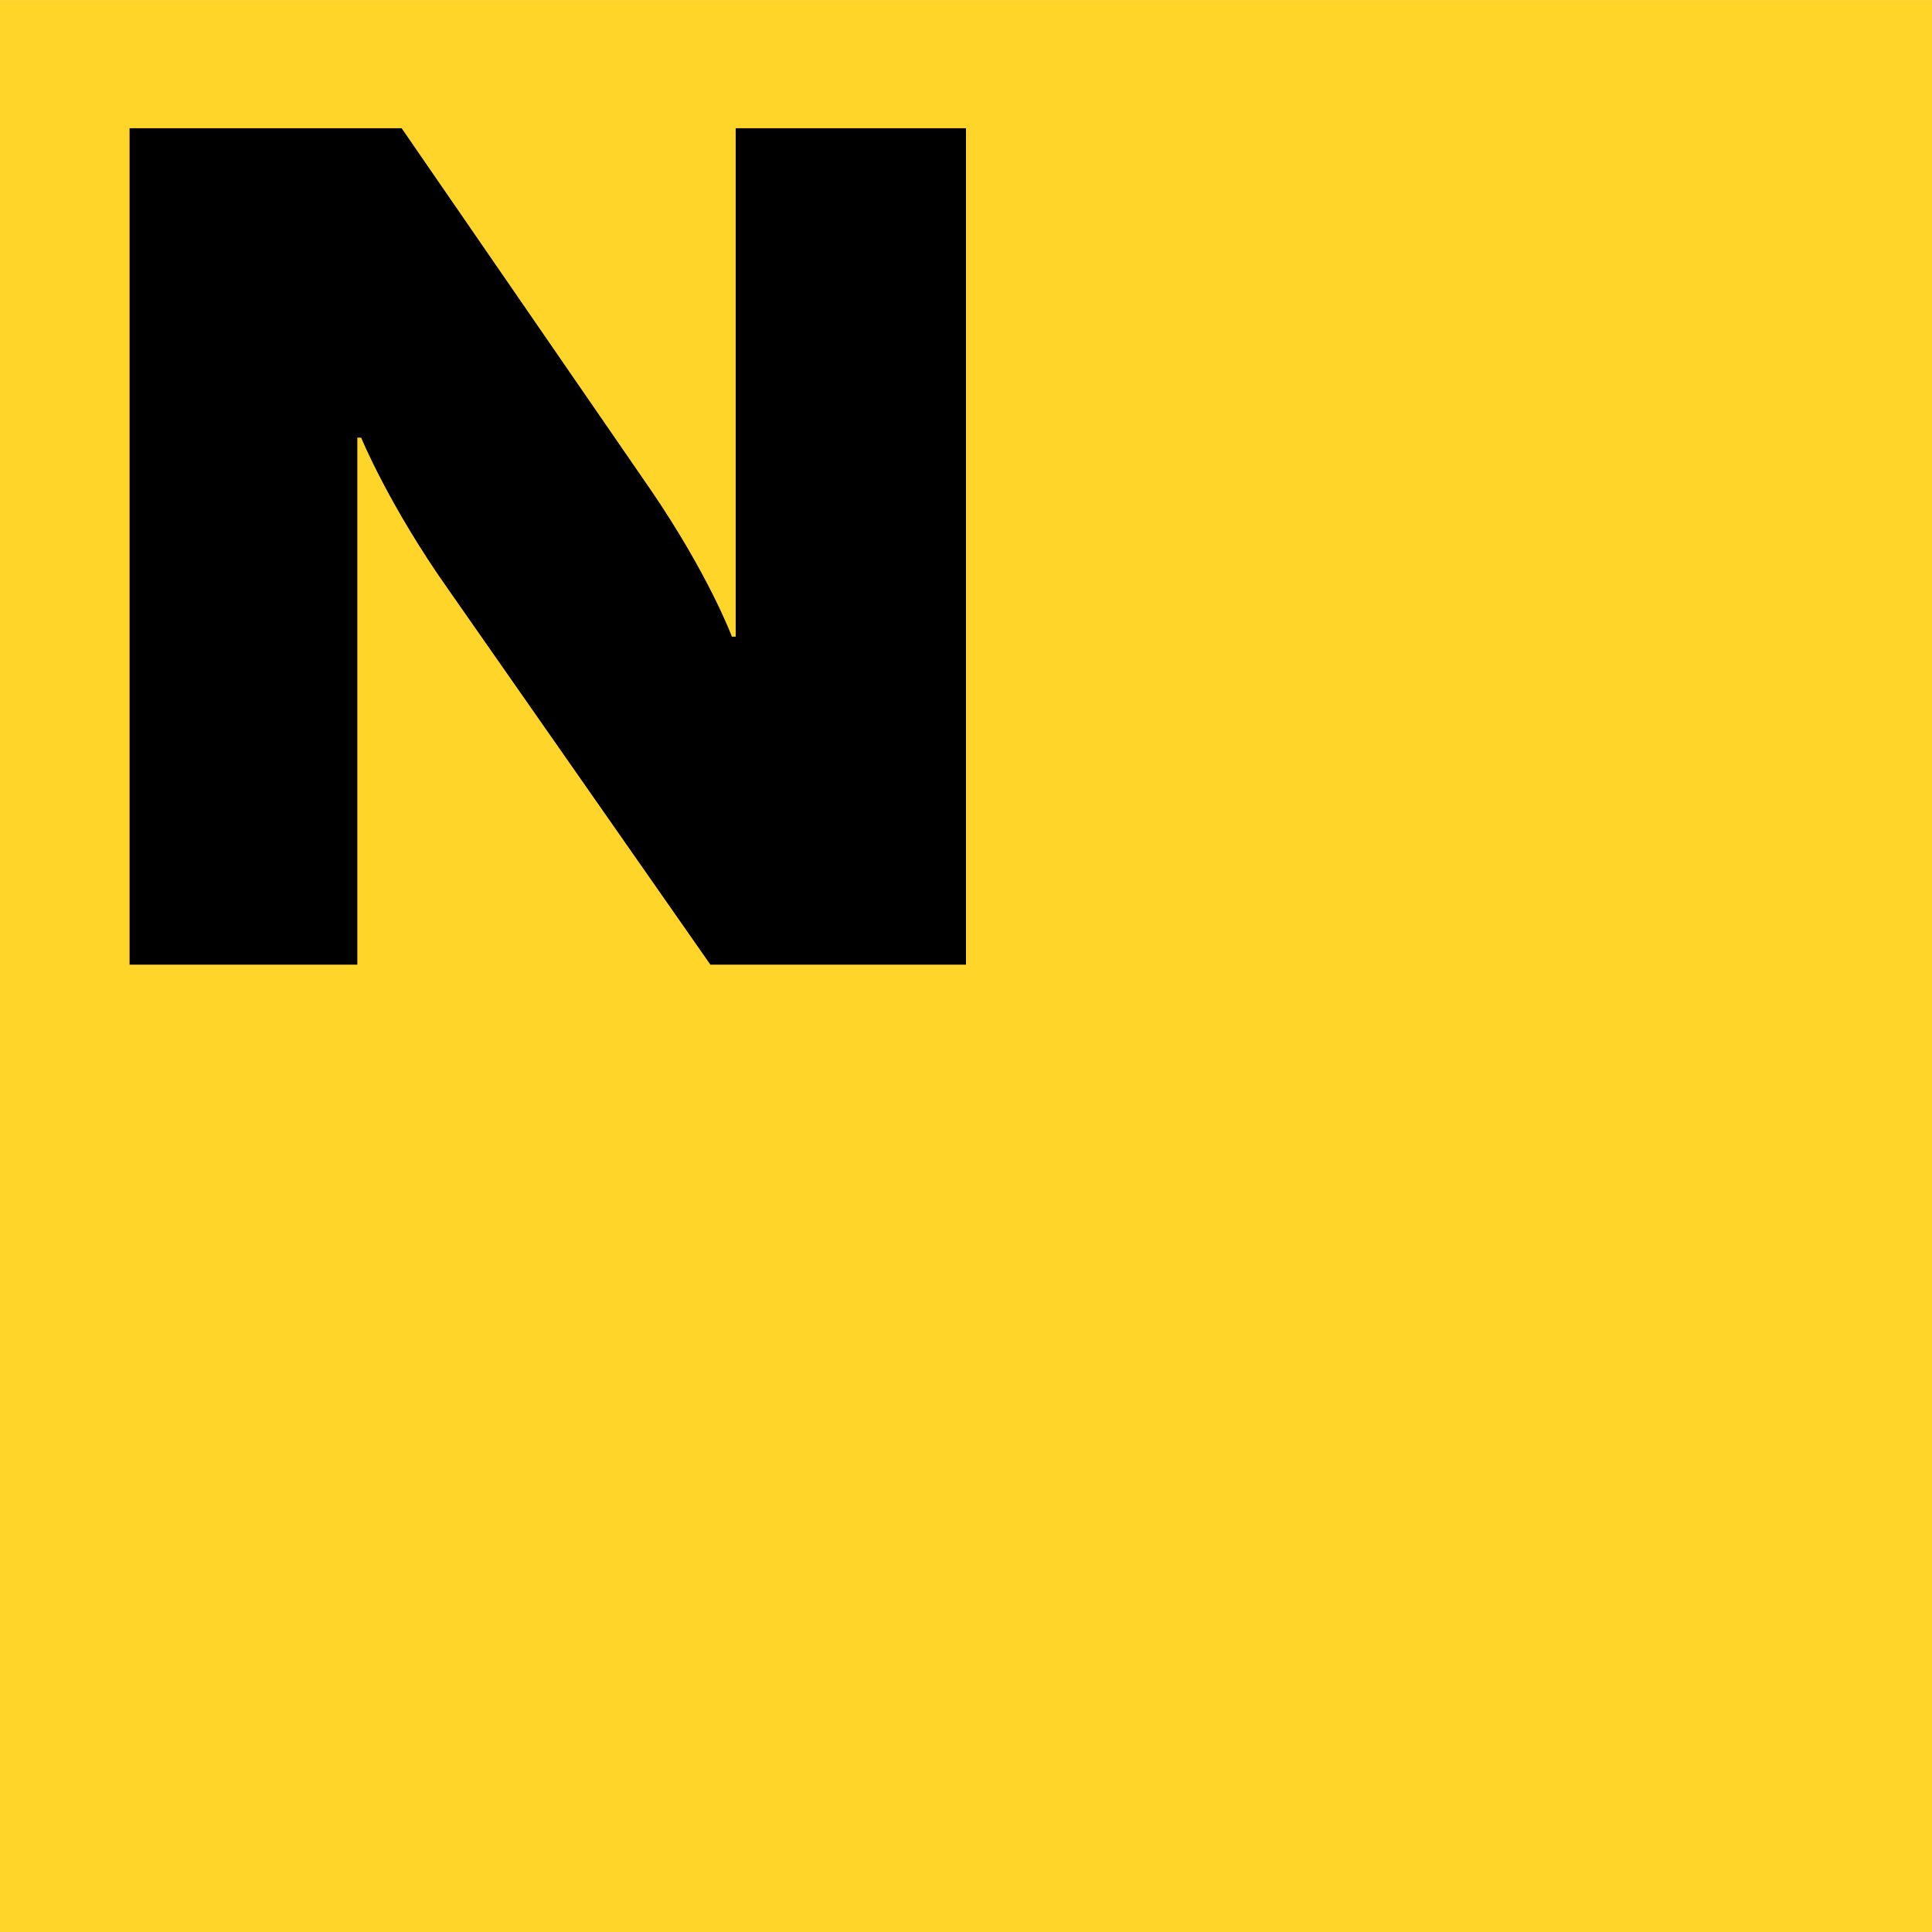
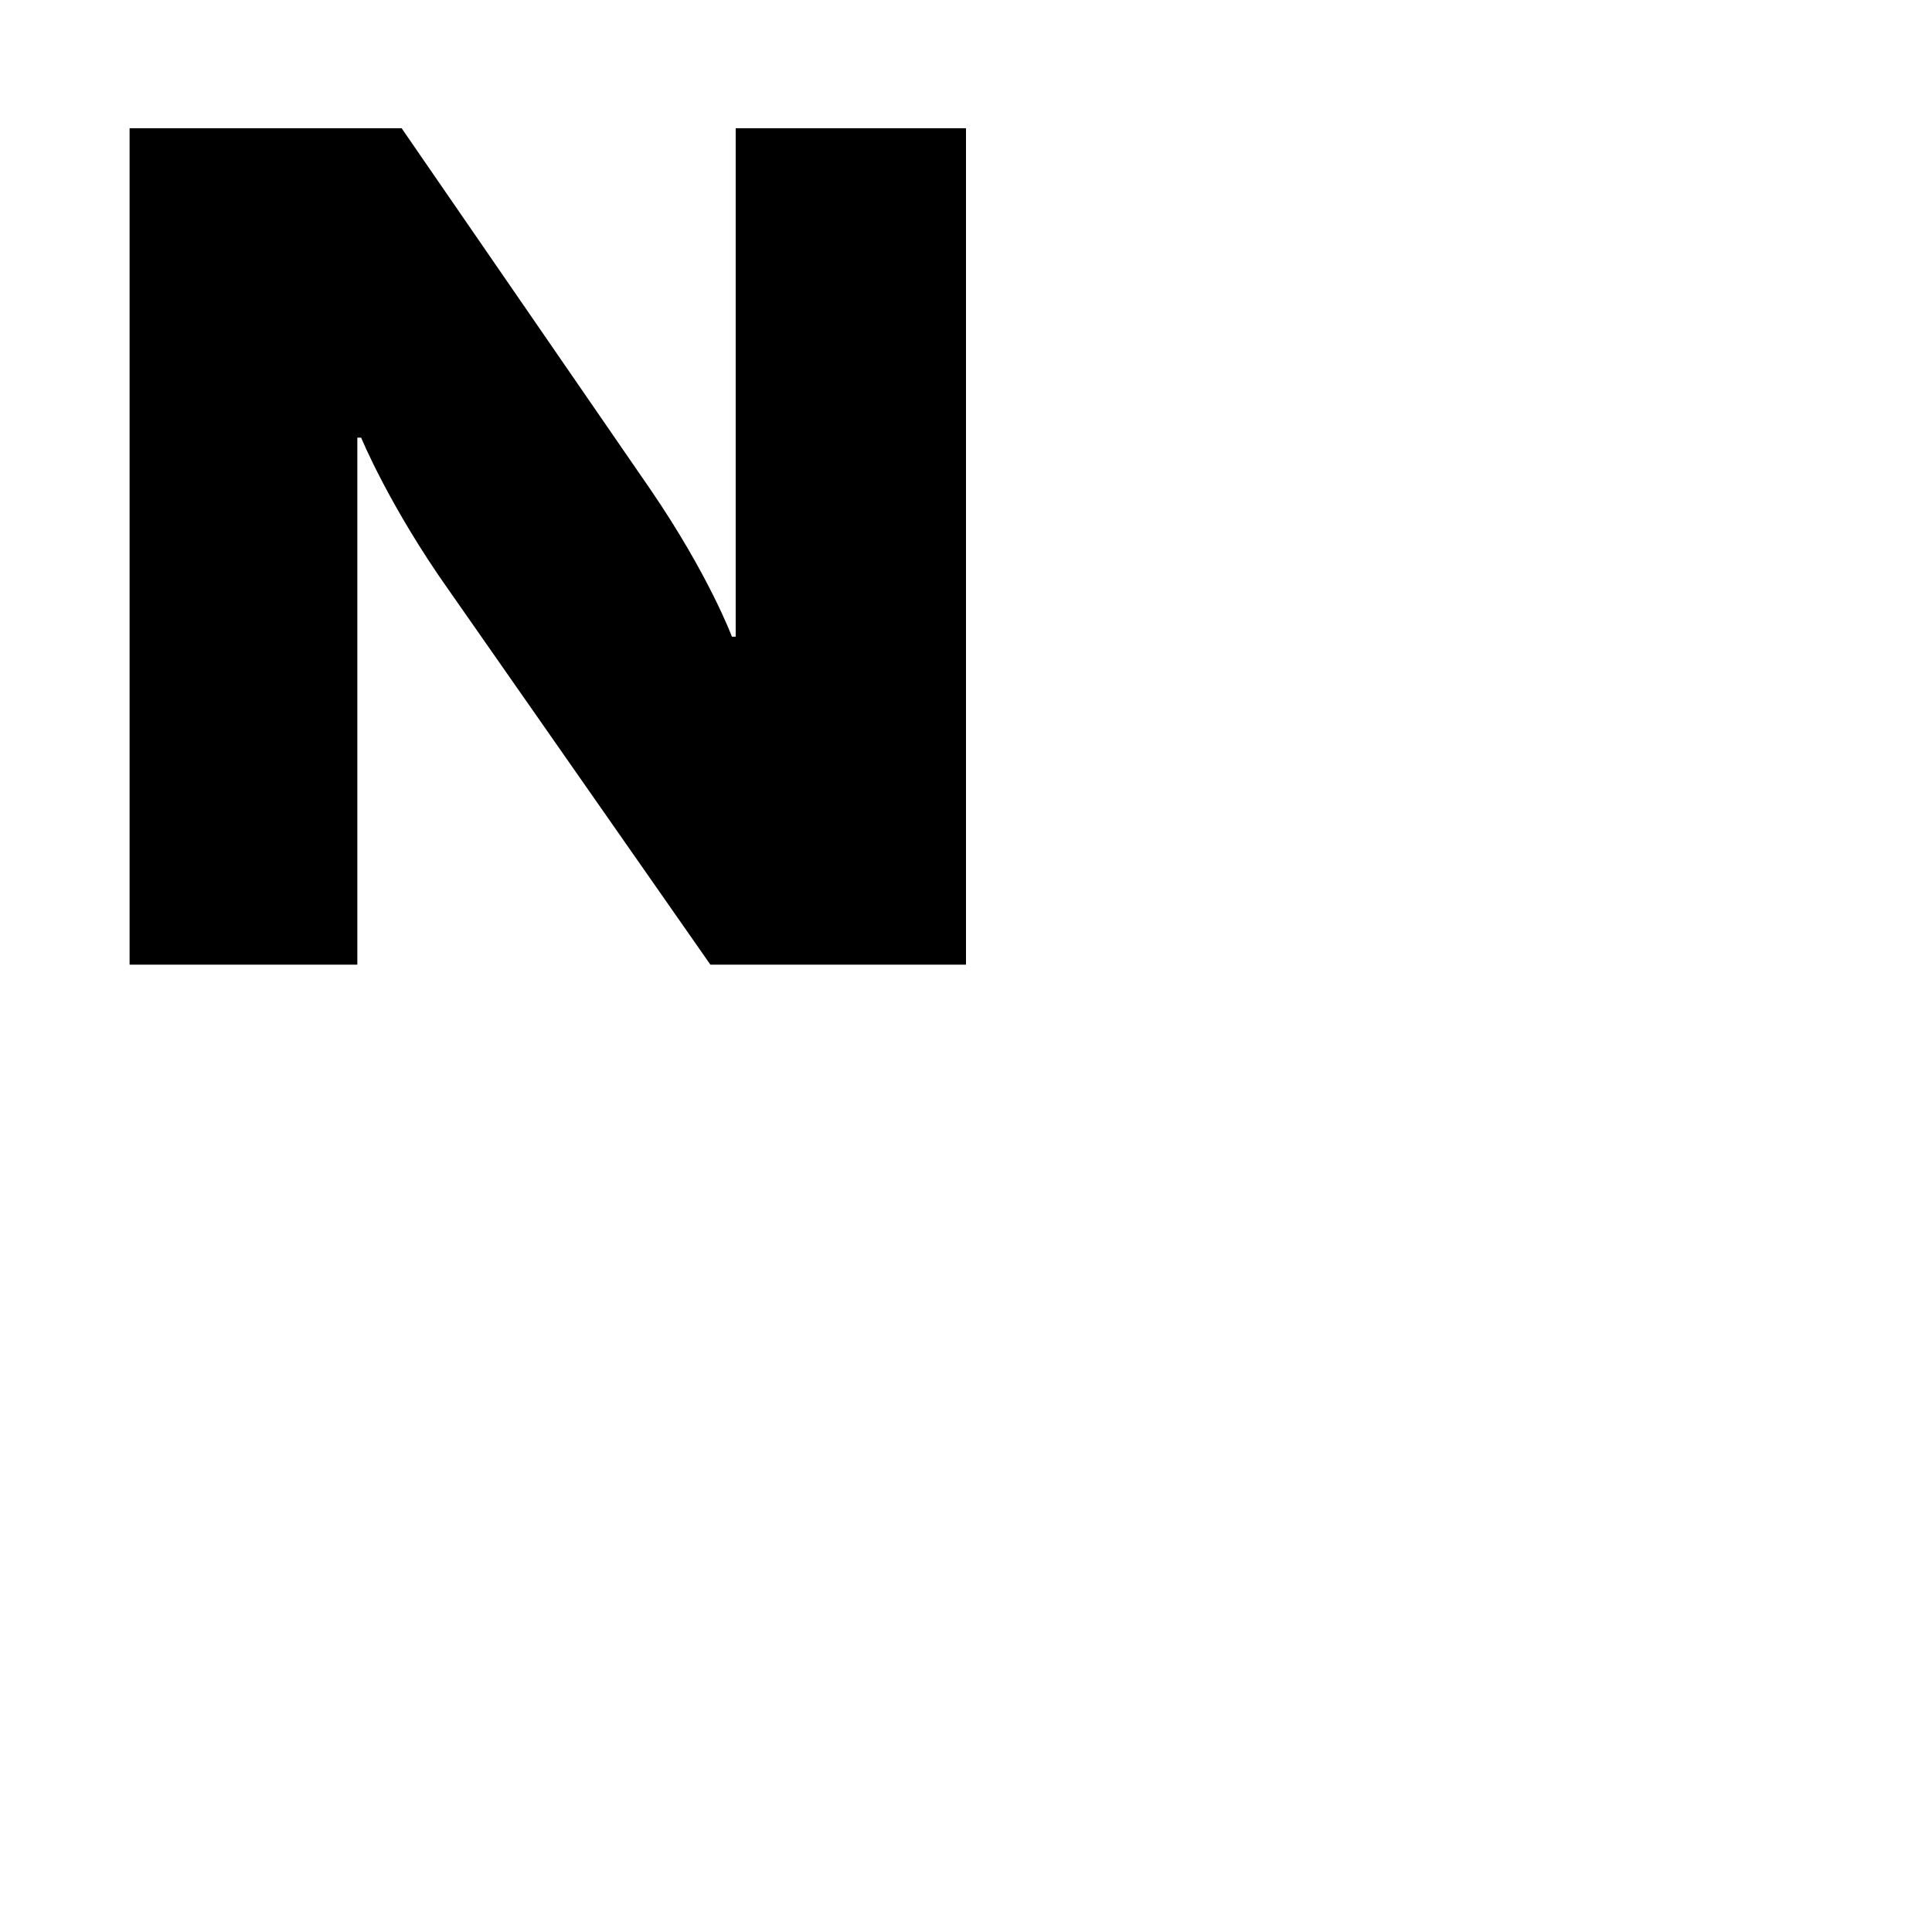
<svg xmlns="http://www.w3.org/2000/svg" viewBox="0 0 43 43" fill="none">
-   <path d="M 43 0.001 L 0 0.001 L 0 43 L 43 43 L 43 0.001 Z" fill="#FFD529" />
  <path d="M 2.884 21.47 L 7.953 21.47 L 7.953 9.741 L 8.038 9.741 C 8.038 9.741 8.657 11.249 9.981 13.123 L 15.811 21.47 L 21.5 21.47 L 21.5 2.854 L 16.374 2.854 L 16.374 14.17 L 16.29 14.17 C 16.29 14.17 15.782 12.807 14.487 10.909 L 8.939 2.854 L 2.884 2.854 L 2.884 21.47 Z" fill="black" />
</svg>